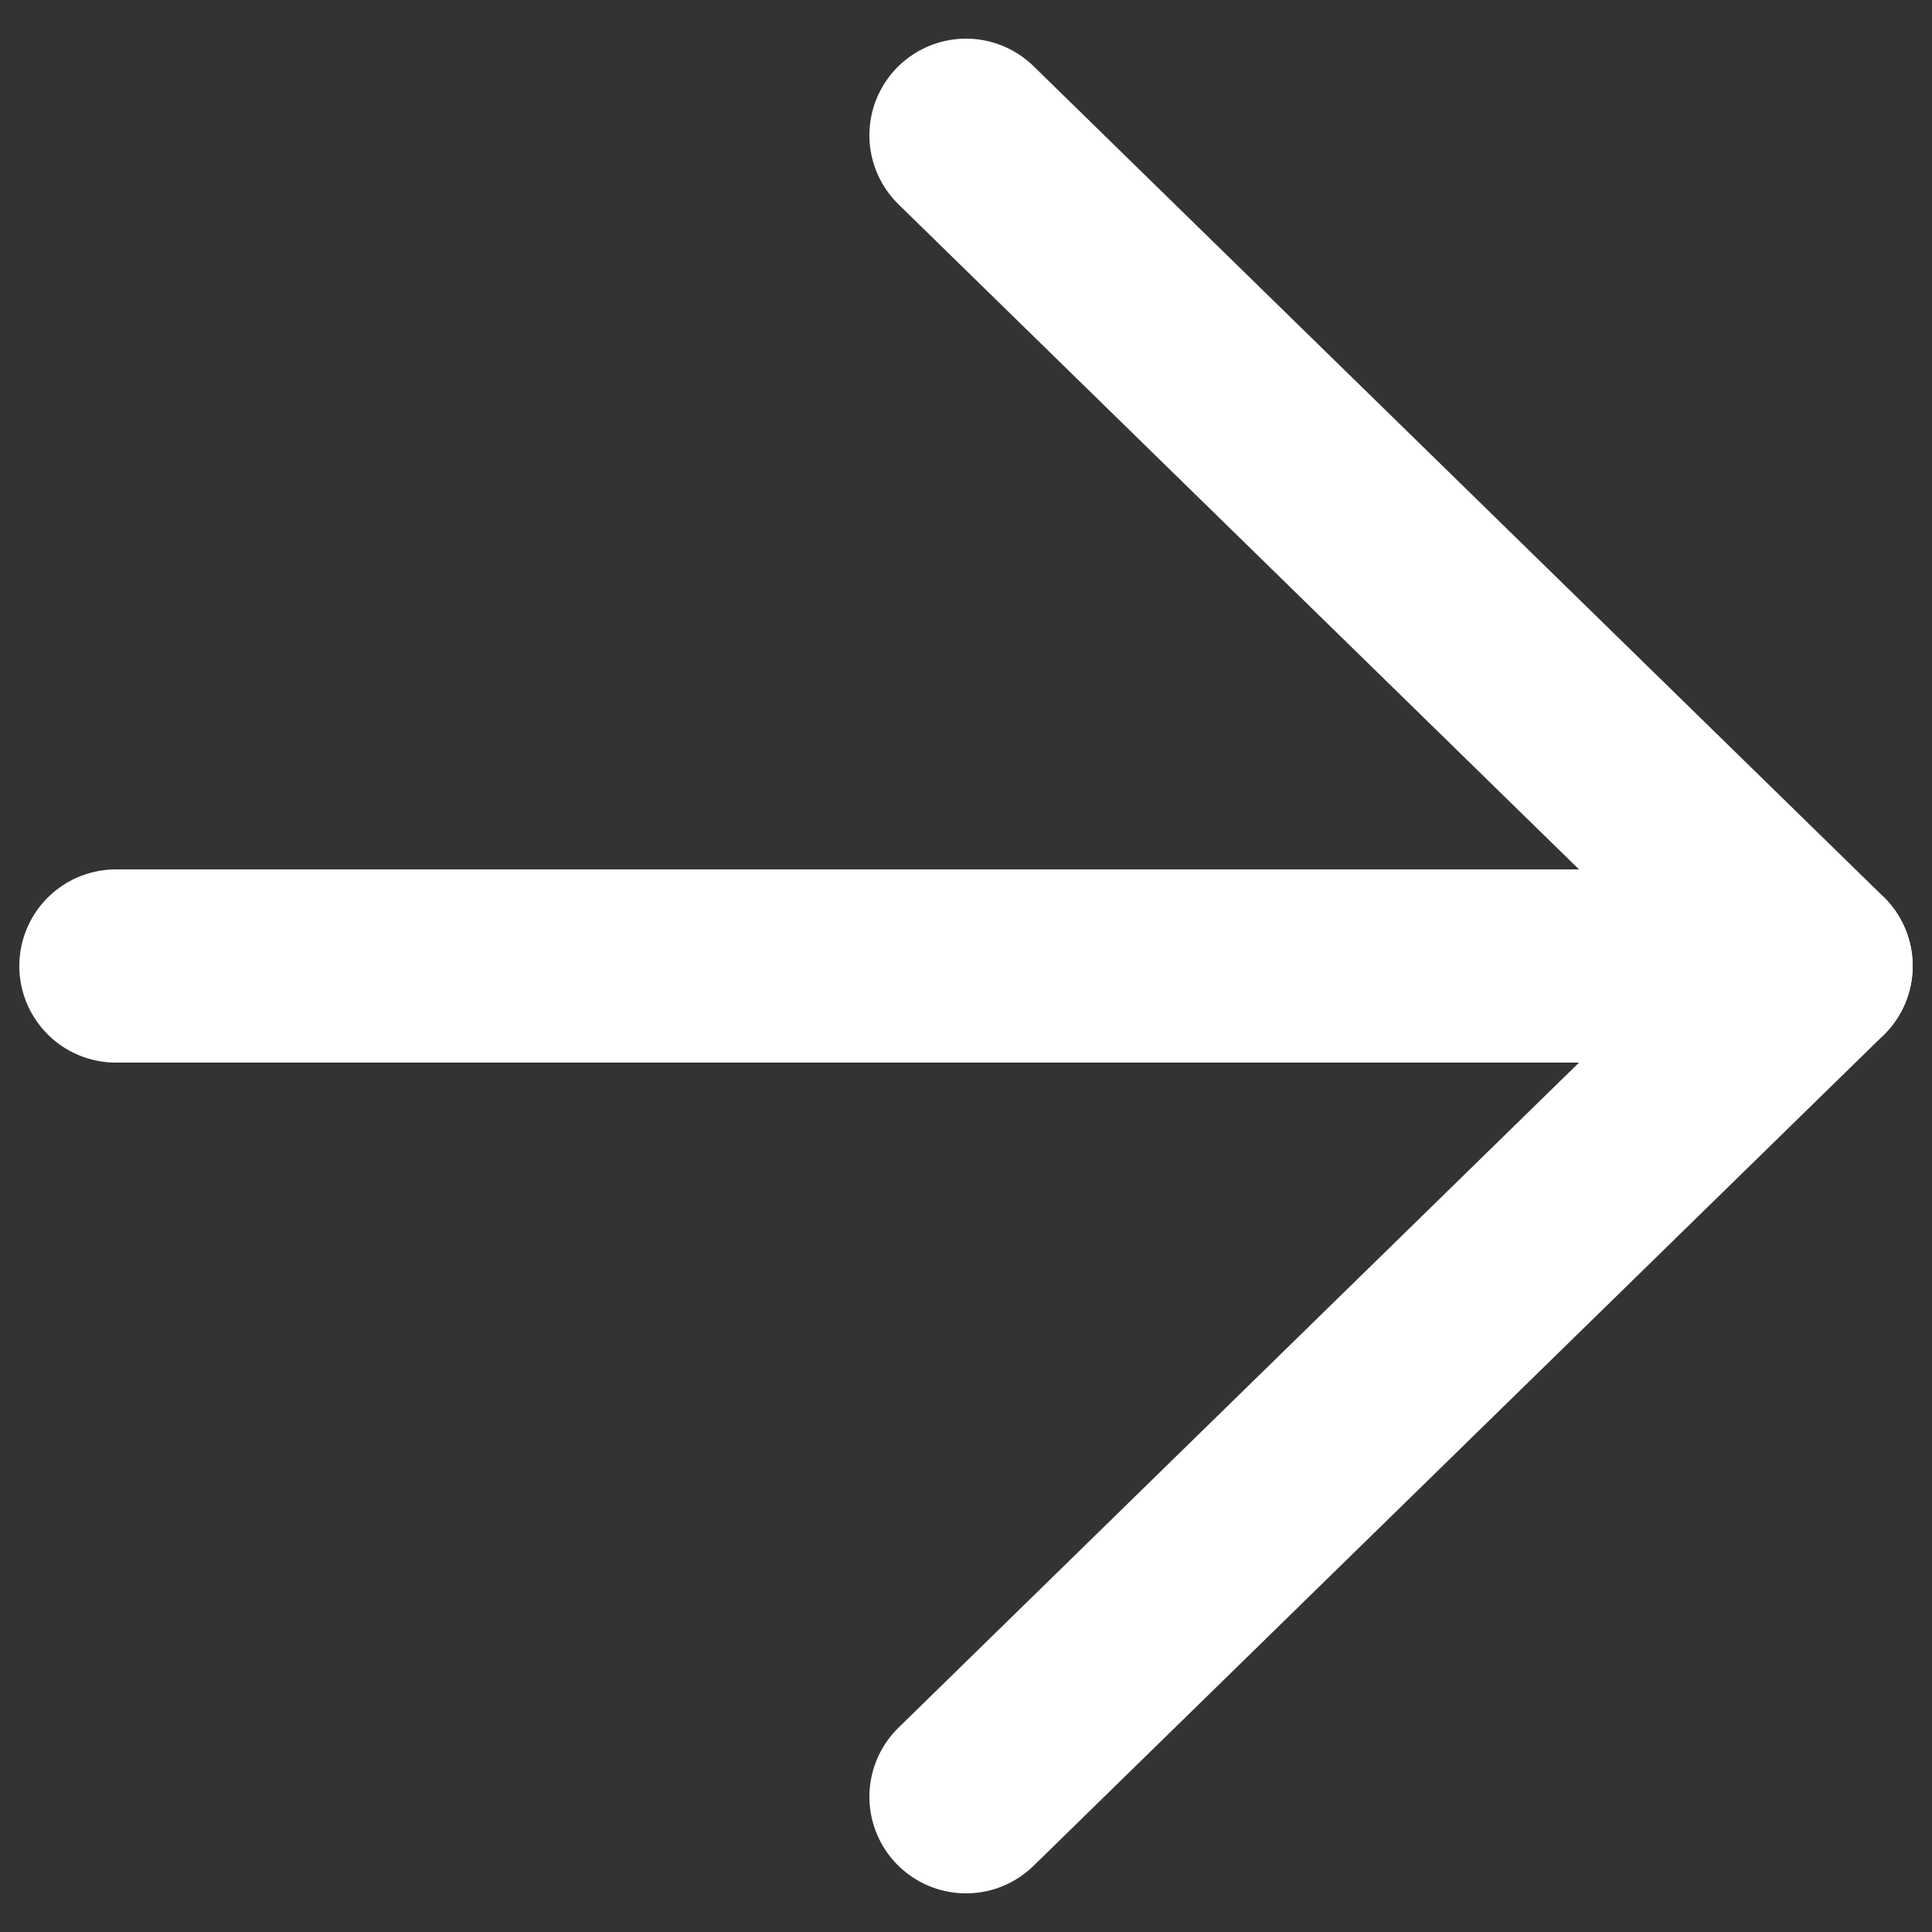
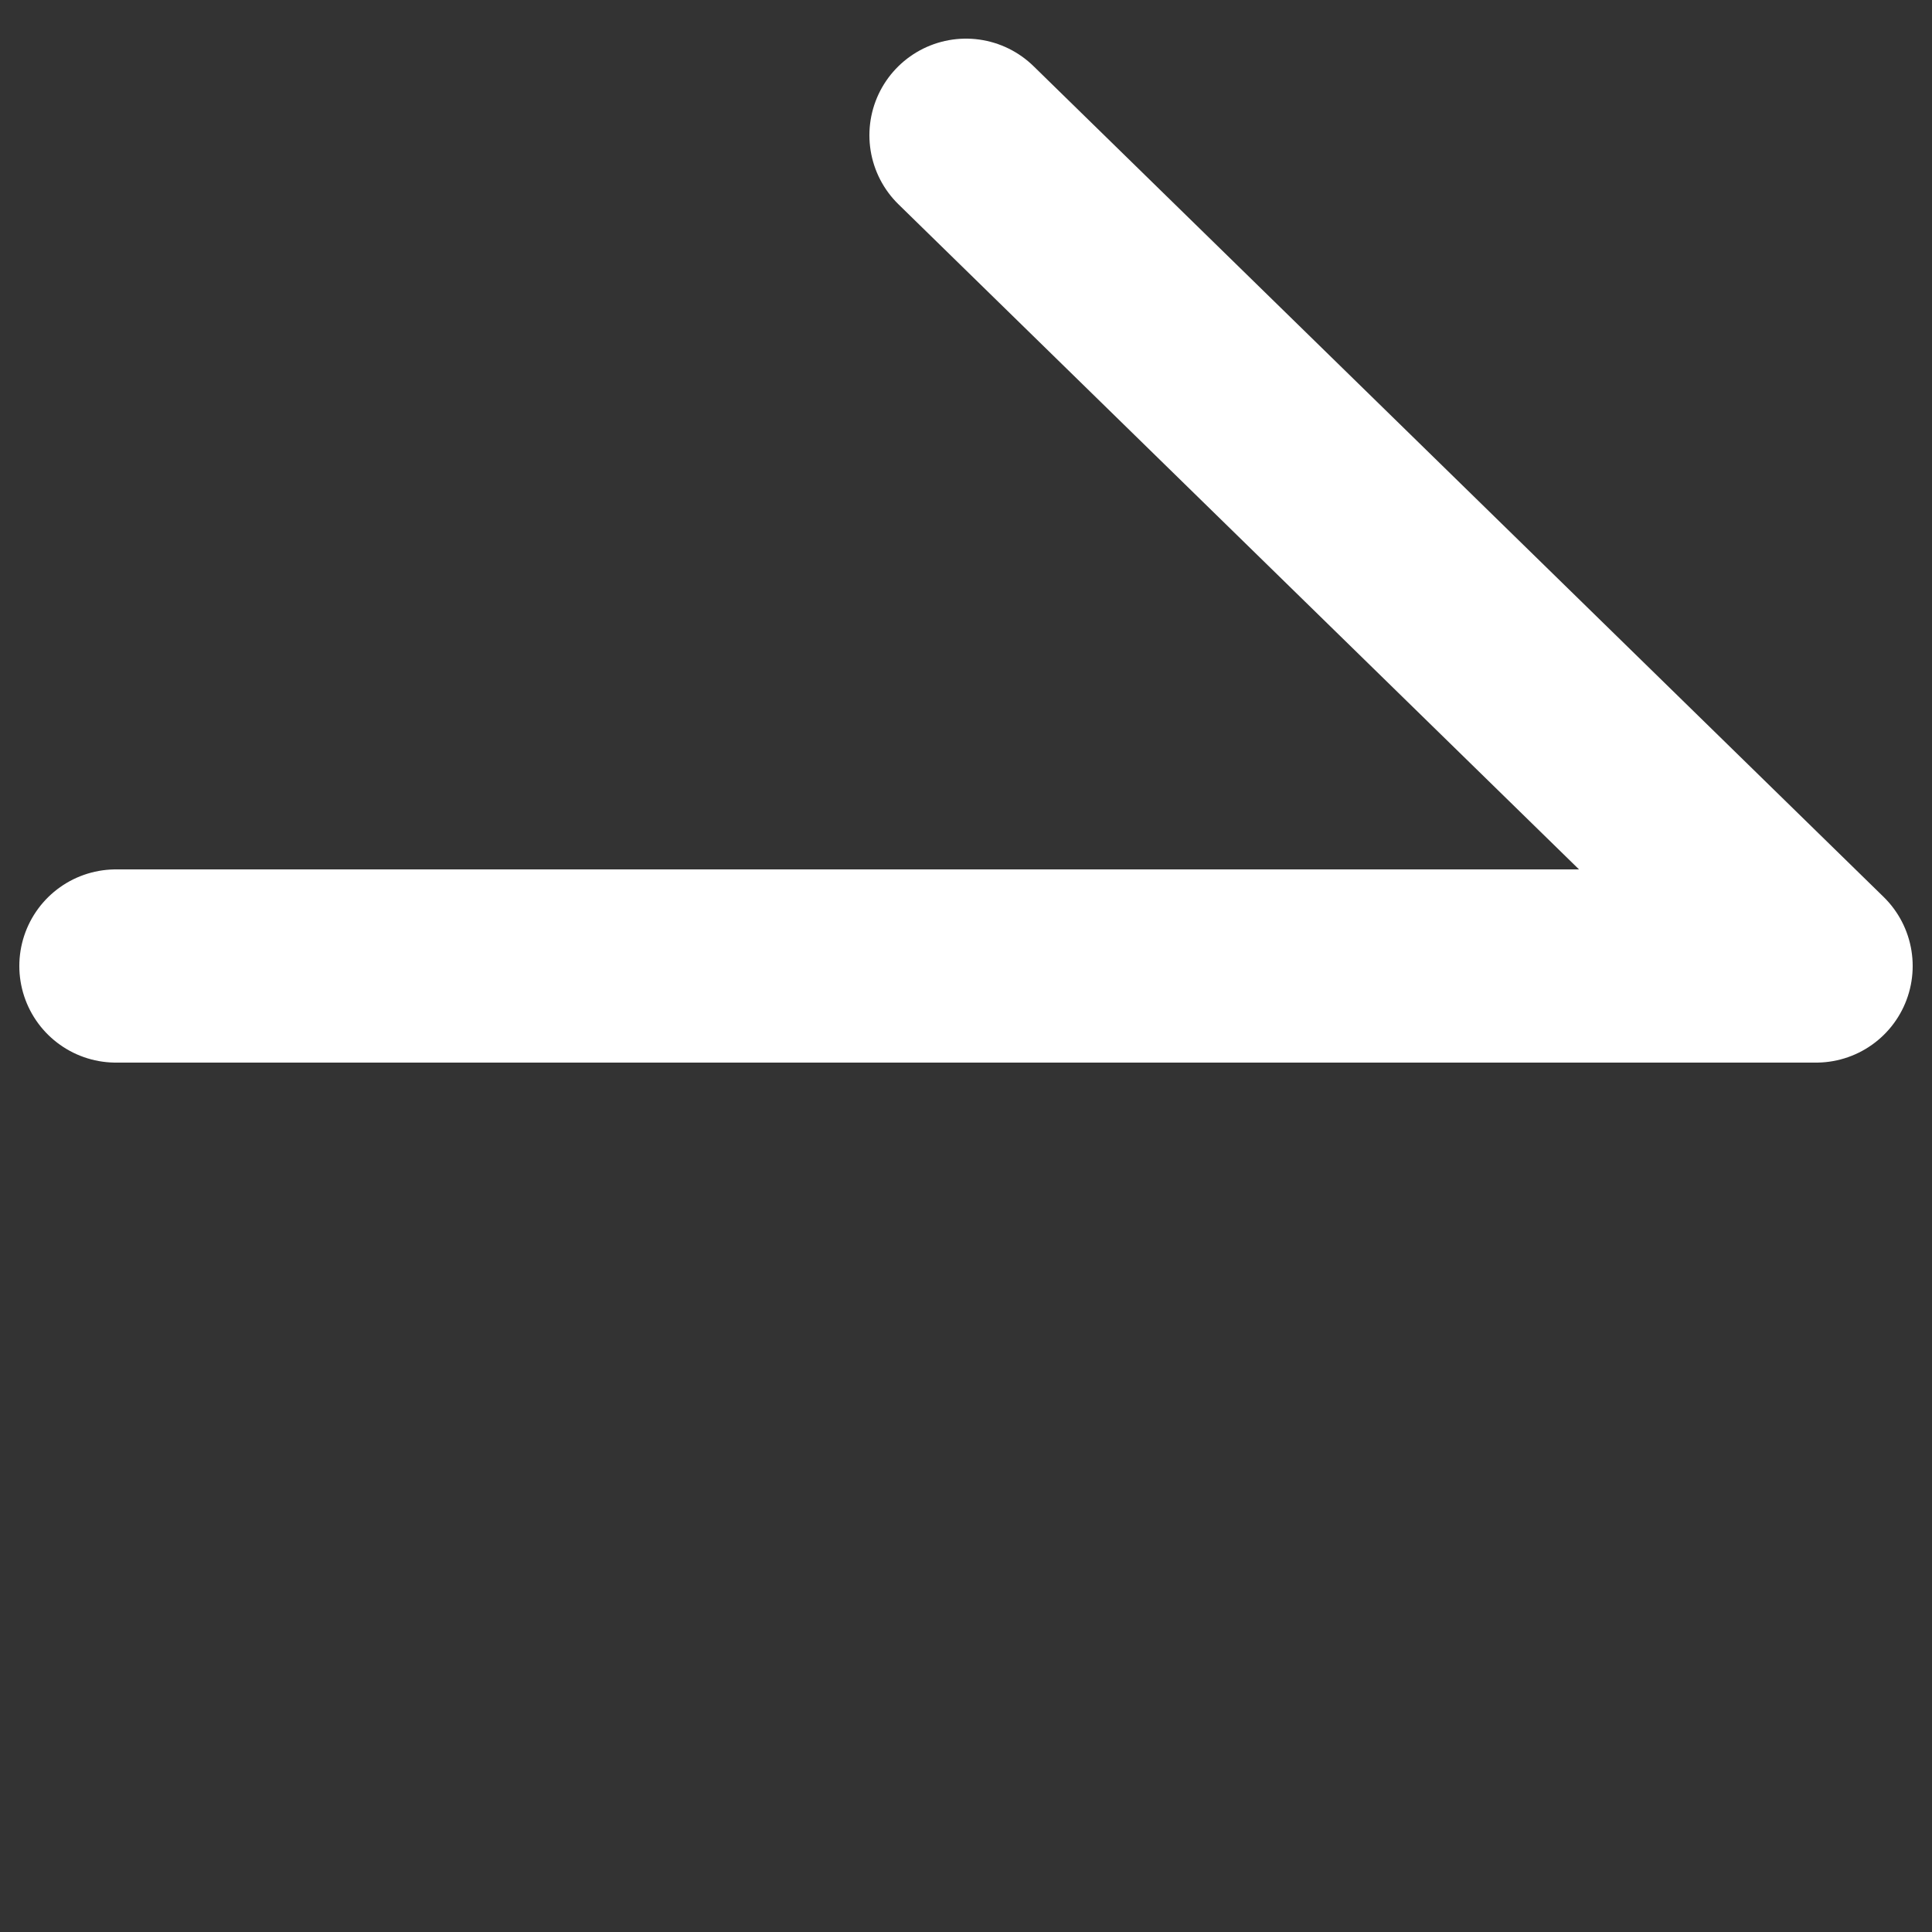
<svg xmlns="http://www.w3.org/2000/svg" version="1.1" id="Livello_1" x="0px" y="0px" viewBox="0 0 10 10" style="enable-background:new 0 0 10 10;" xml:space="preserve">
  <rect x="0" y="0" width="10" height="10" fill="#333333" stroke="none" />
  <style type="text/css">
	.st0{fill:none;stroke:#FFFFFF;stroke-linecap:round;stroke-linejoin:round;}
</style>
  <g>
    <path id="Tracciato_878_00000173129806274574689100000005595743624008679062_" class="st0" d="M5,0.7L9.4,5H0.6" />
-     <line id="Linea_66_00000134945808180055764150000013424227781281312649_" class="st0" x1="5" y1="9.3" x2="9.4" y2="5" />
  </g>
</svg>